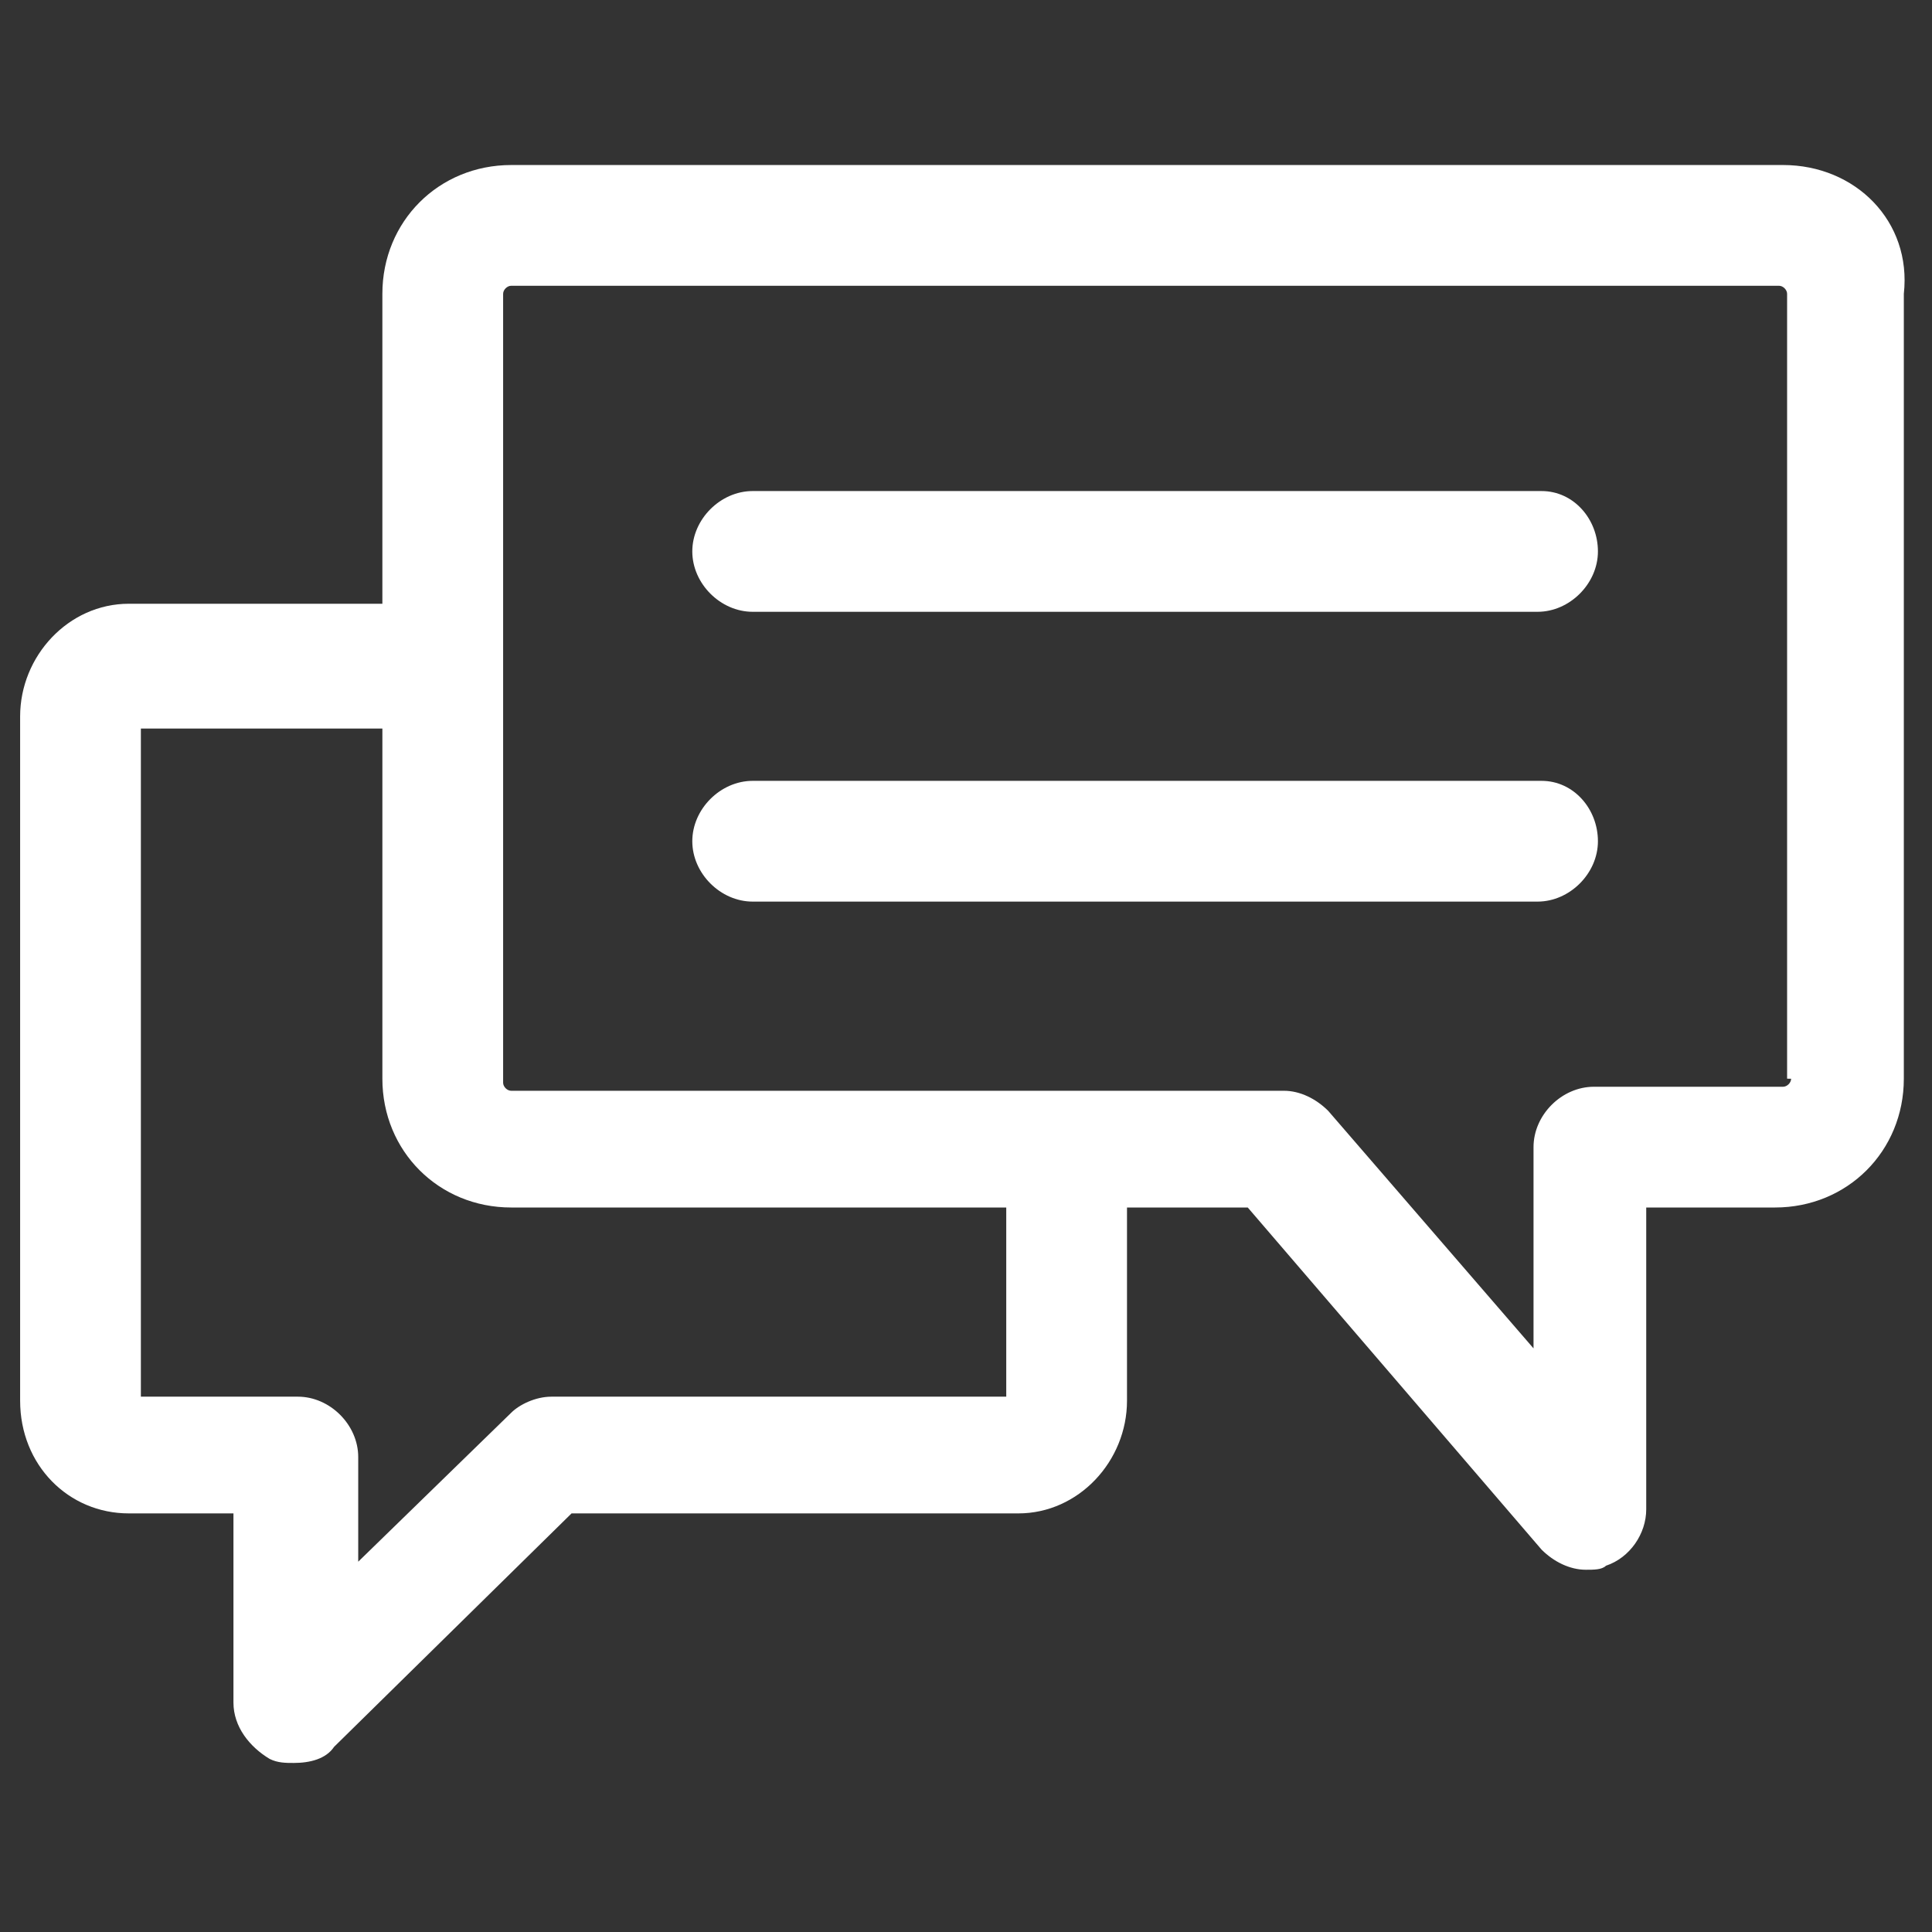
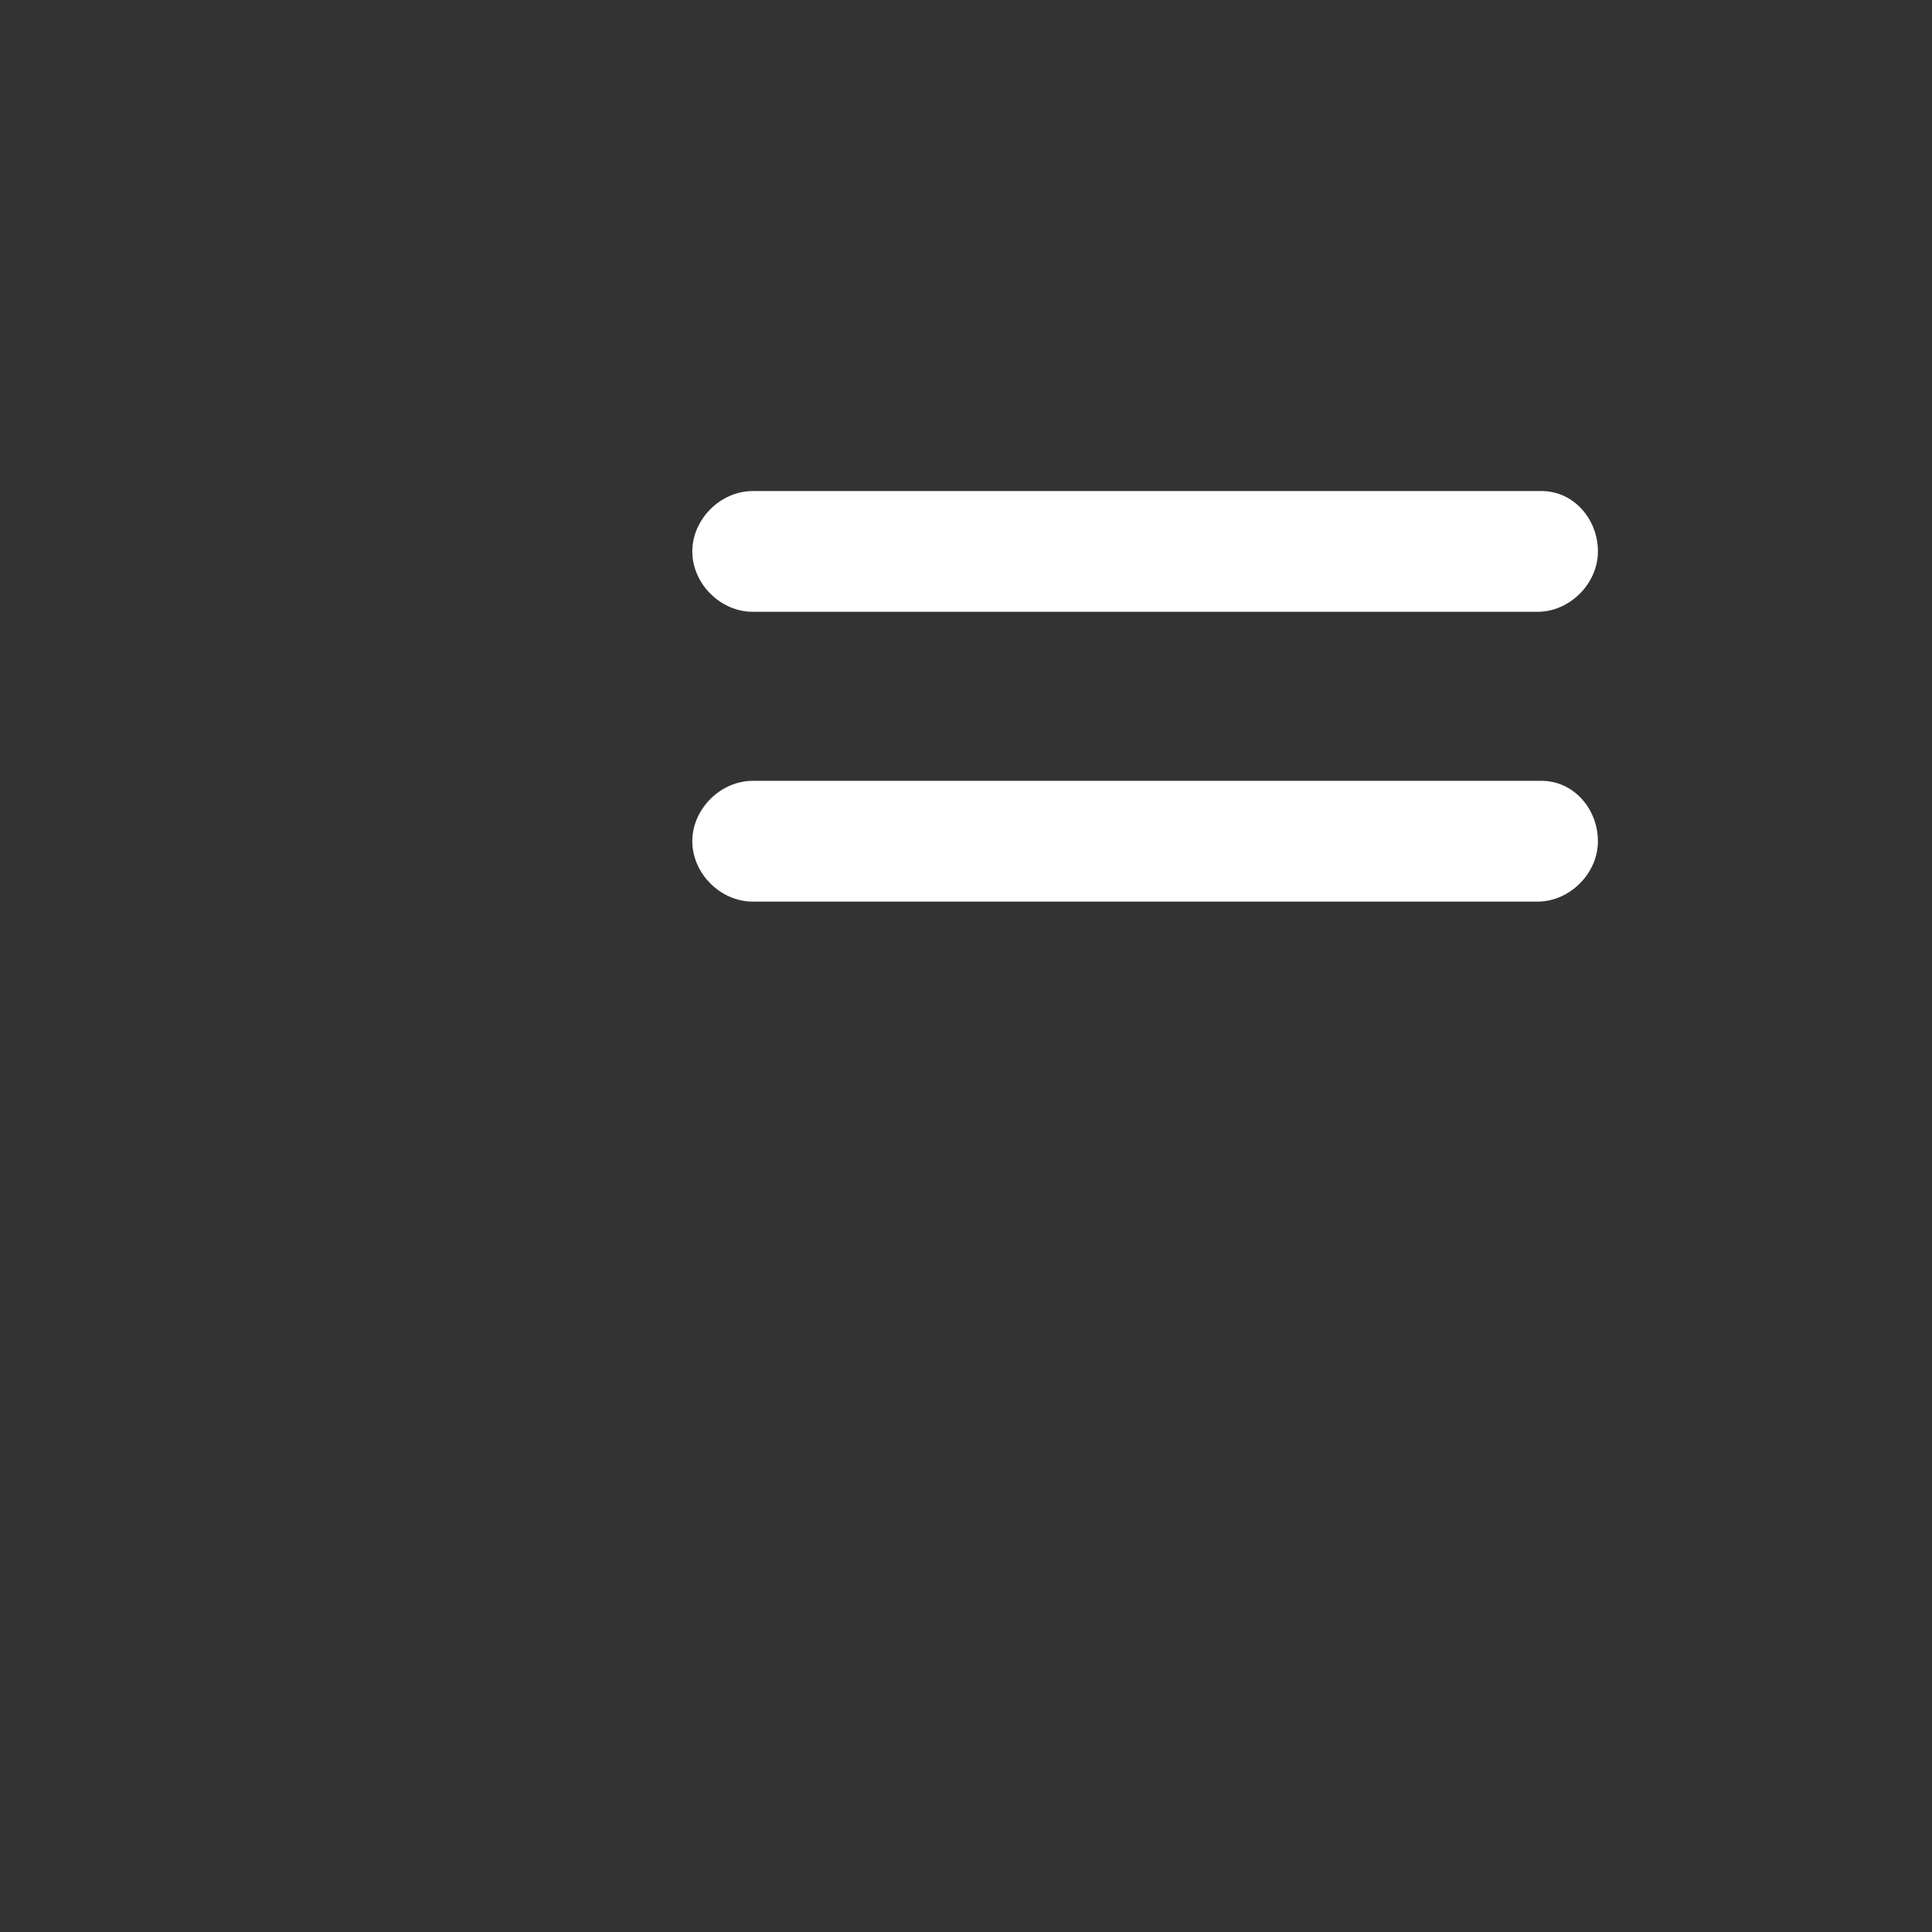
<svg xmlns="http://www.w3.org/2000/svg" version="1.1" width="512" height="512" x="0" y="0" viewBox="0 0 48 48" style="enable-background:new 0 0 512 512" xml:space="preserve">
  <rect x="0" y="0" width="48" height="48" fill="#333333" stroke="none" />
  <g>
    <g fill="#010101">
-       <path d="M44.3 4.1H12.7c-1.8 0-3.2 1.4-3.2 3.2V15H3.2C1.7 15 .5 16.3.5 17.8v17c0 1.6 1.2 2.8 2.7 2.8h2.6v4.7c0 .6.4 1.1.9 1.4.2.1.4.1.6.1.4 0 .8-.1 1-.4l5.9-5.8h11.1c1.5 0 2.7-1.3 2.7-2.8V30h3l7.3 8.5c.3.3.7.5 1.1.5.2 0 .4 0 .5-.1.6-.2 1-.8 1-1.4V30h3.2c1.8 0 3.2-1.4 3.2-3.2V7.3c.2-1.8-1.2-3.2-3-3.2zM25.1 34.7H13.7c-.4 0-.8.2-1 .4l-3.8 3.7v-2.6c0-.8-.7-1.5-1.5-1.5H3.5V18.1h6v8.7c0 1.8 1.4 3.2 3.2 3.2H25v4.7zm19.4-7.9c0 .1-.1.2-.2.2h-4.7c-.8 0-1.5.7-1.5 1.5v5L33 27.6c-.3-.3-.7-.5-1.1-.5H12.7c-.1 0-.2-.1-.2-.2V7.3c0-.1.1-.2.2-.2h31.5c.1 0 .2.1.2.2v19.5z" fill="#ffffff" opacity="1" data-original="#010101" />
      <path d="M38.3 12.2H18.7c-.8 0-1.5.7-1.5 1.5s.7 1.5 1.5 1.5h19.5c.8 0 1.5-.7 1.5-1.5s-.6-1.5-1.4-1.5zM38.3 19.4H18.7c-.8 0-1.5.7-1.5 1.5s.7 1.5 1.5 1.5h19.5c.8 0 1.5-.7 1.5-1.5s-.6-1.5-1.4-1.5z" fill="#ffffff" opacity="1" data-original="#010101" />
    </g>
  </g>
</svg>